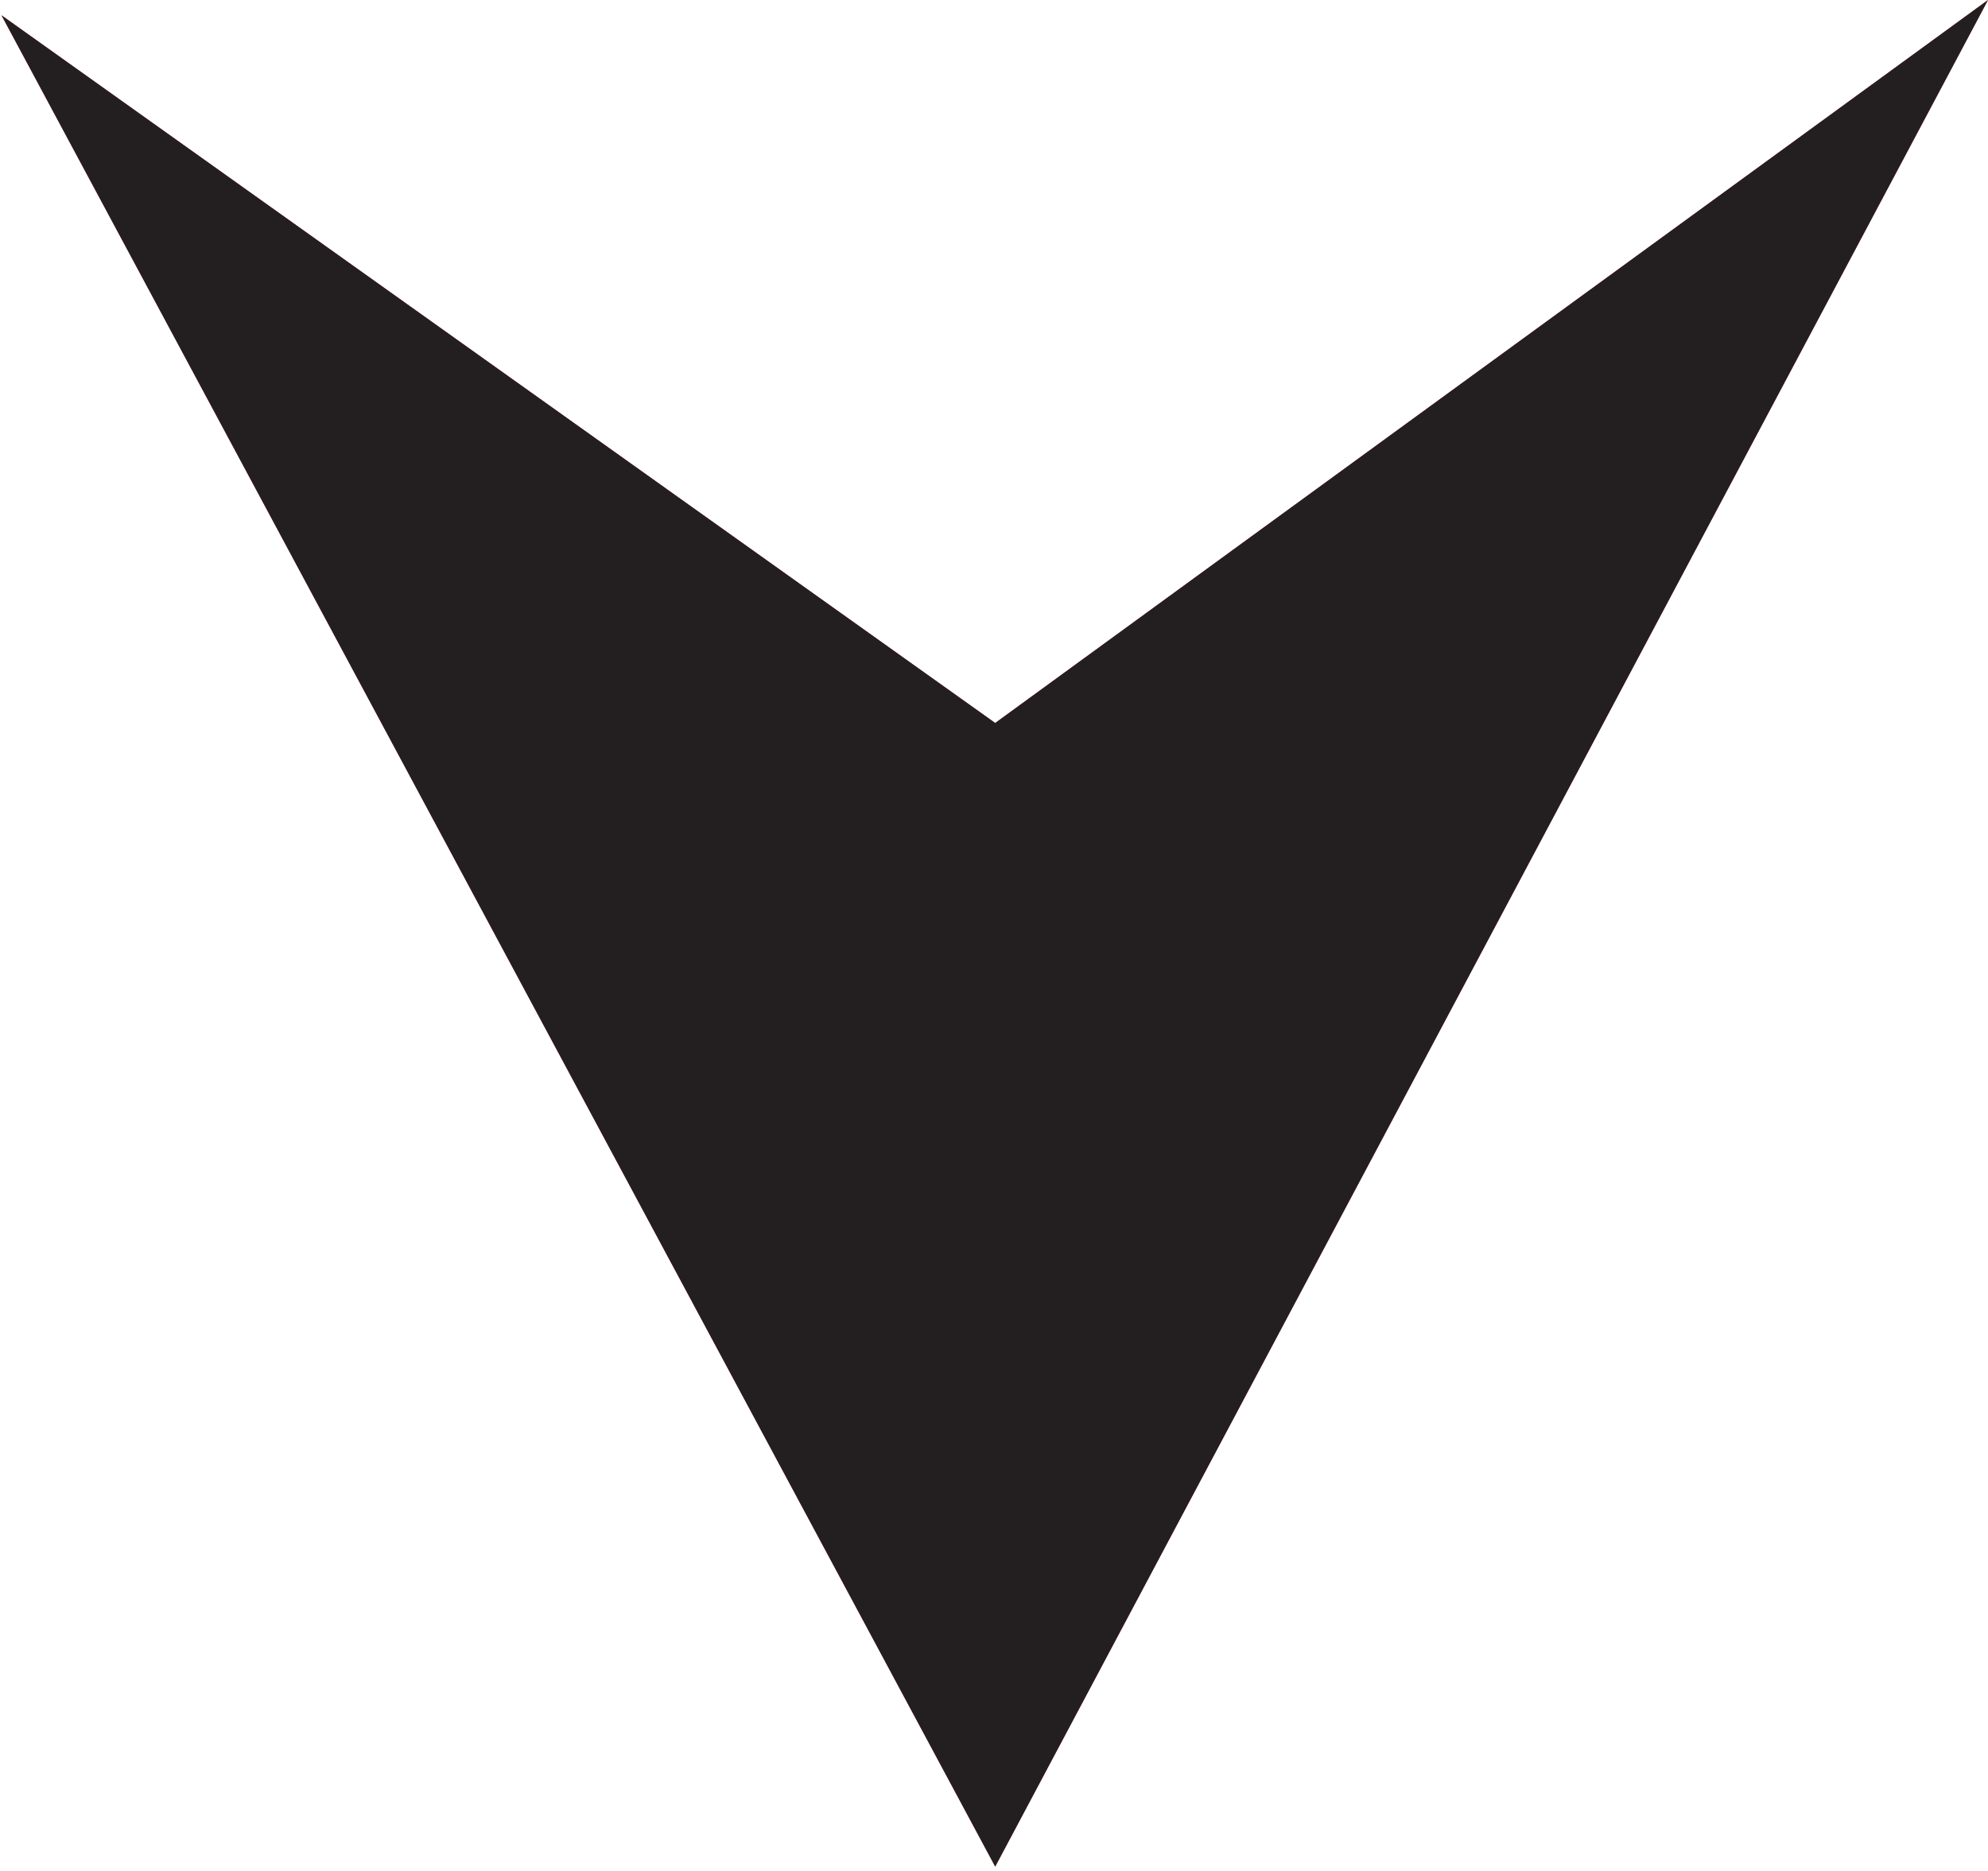
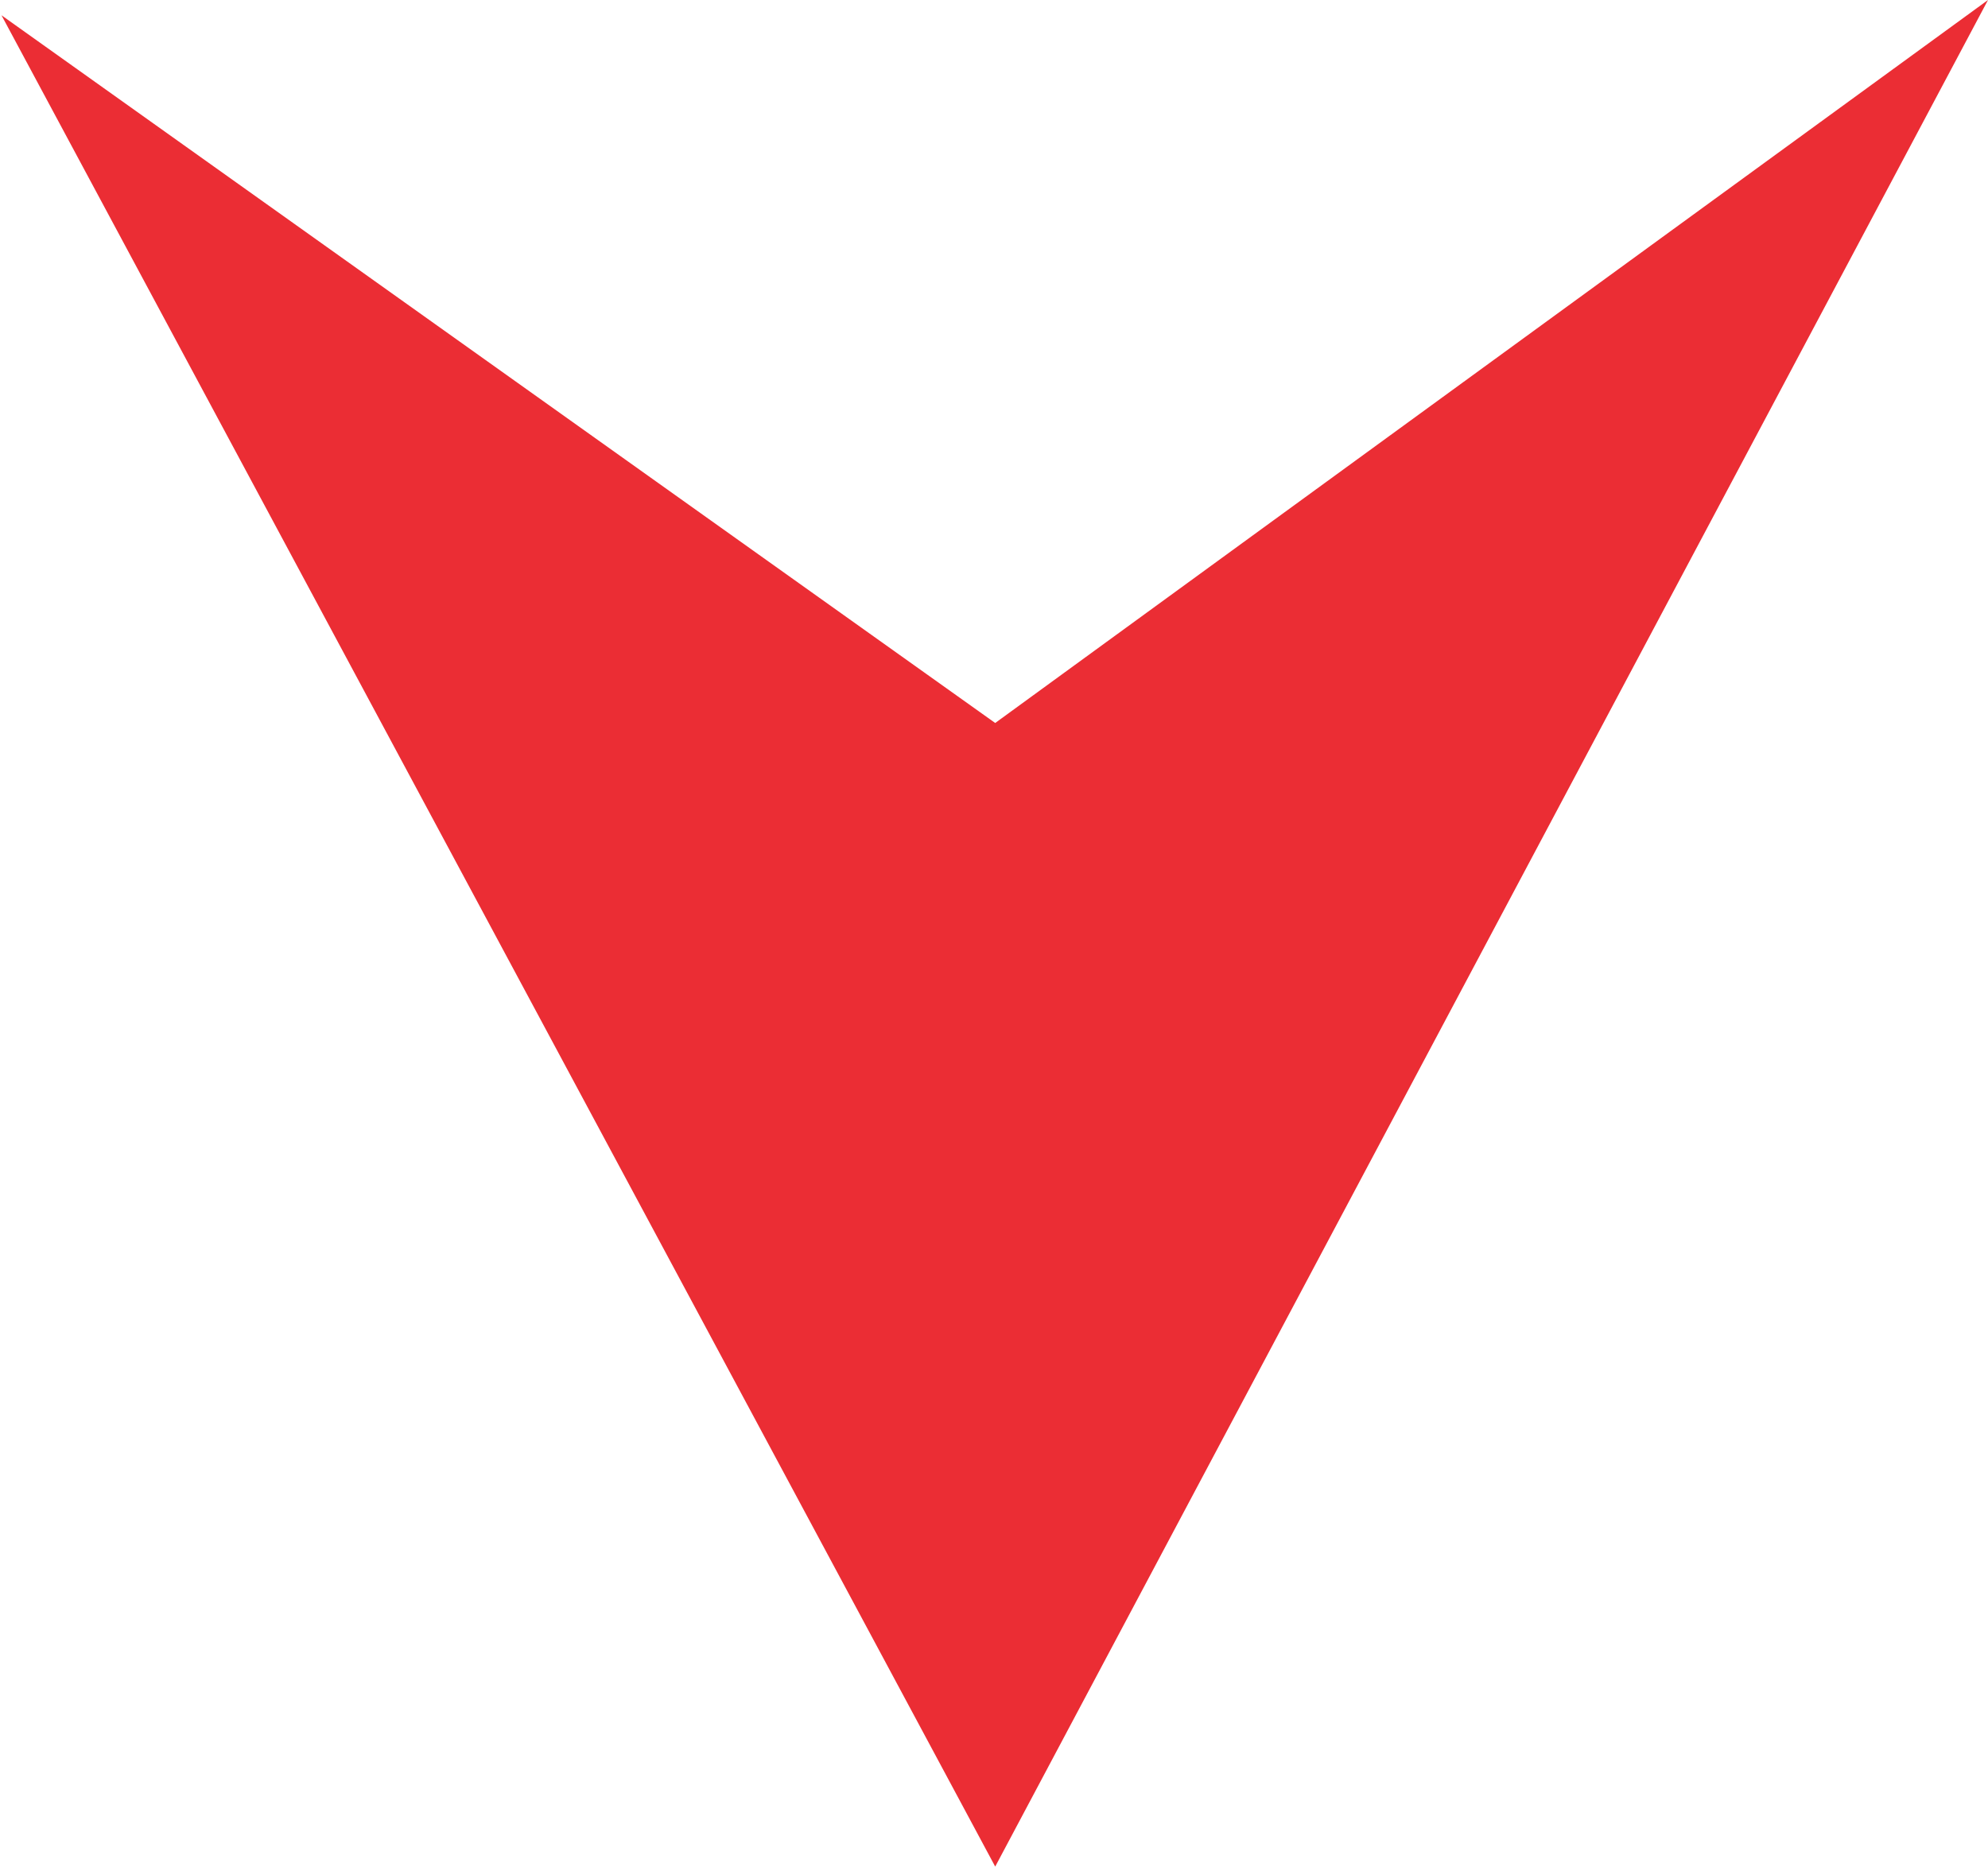
<svg xmlns="http://www.w3.org/2000/svg" xmlns:xlink="http://www.w3.org/1999/xlink" viewBox="0 0 28.01 26.36">
  <defs>
    <style>.cls-1{fill:#eb2d34;}.cls-2{fill:#231f20;}</style>
    <symbol id="Arrow_3" data-name="Arrow 3" viewBox="0 0 23.18 21.53">
      <polygon class="cls-1" points="0 21.53 8.92 10.76 0 0 23.18 10.76 0 21.53" />
-       <polygon class="cls-2" points="0 21.53 8.92 10.76 0 0 23.18 10.76 0 21.53" />
    </symbol>
  </defs>
  <title>s2_arrow</title>
  <g id="Layer_2" data-name="Layer 2">
    <g id="Layer_1-2" data-name="Layer 1">
      <use width="23.18" height="21.53" transform="matrix(0, 1.13, -1.3, 0.01, 28.01, 0)" xlink:href="#Arrow_3" />
    </g>
  </g>
</svg>